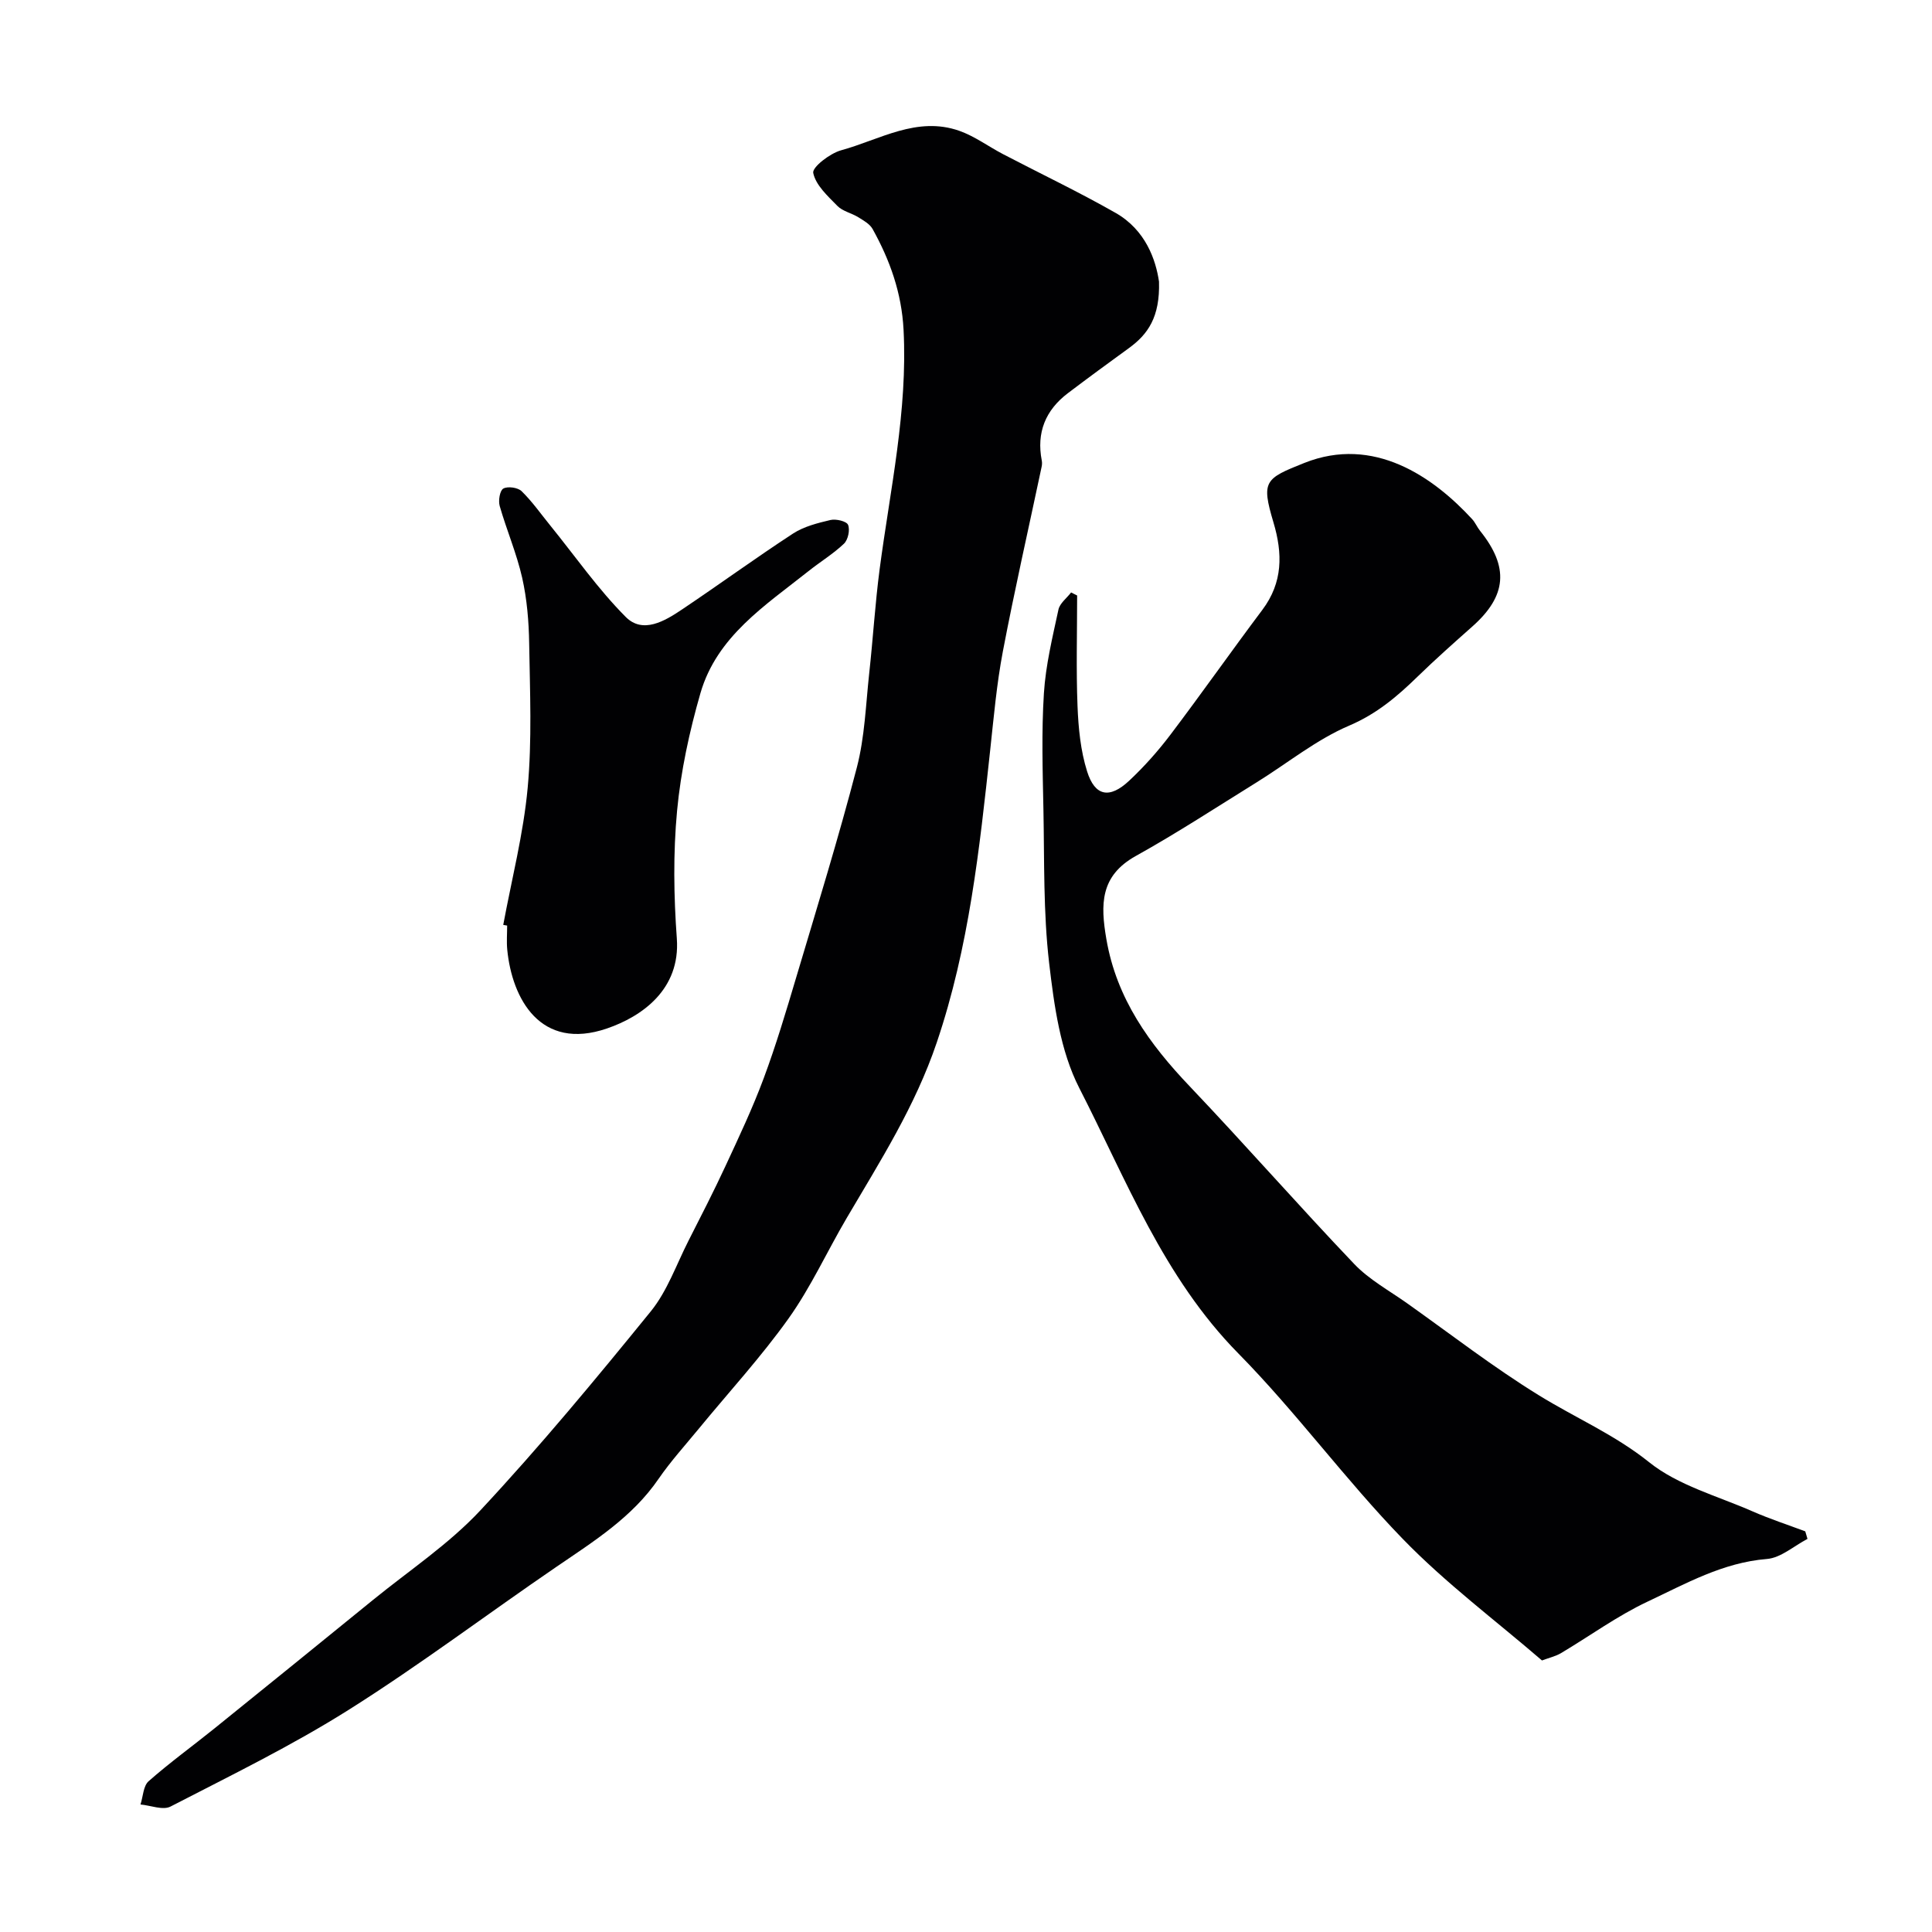
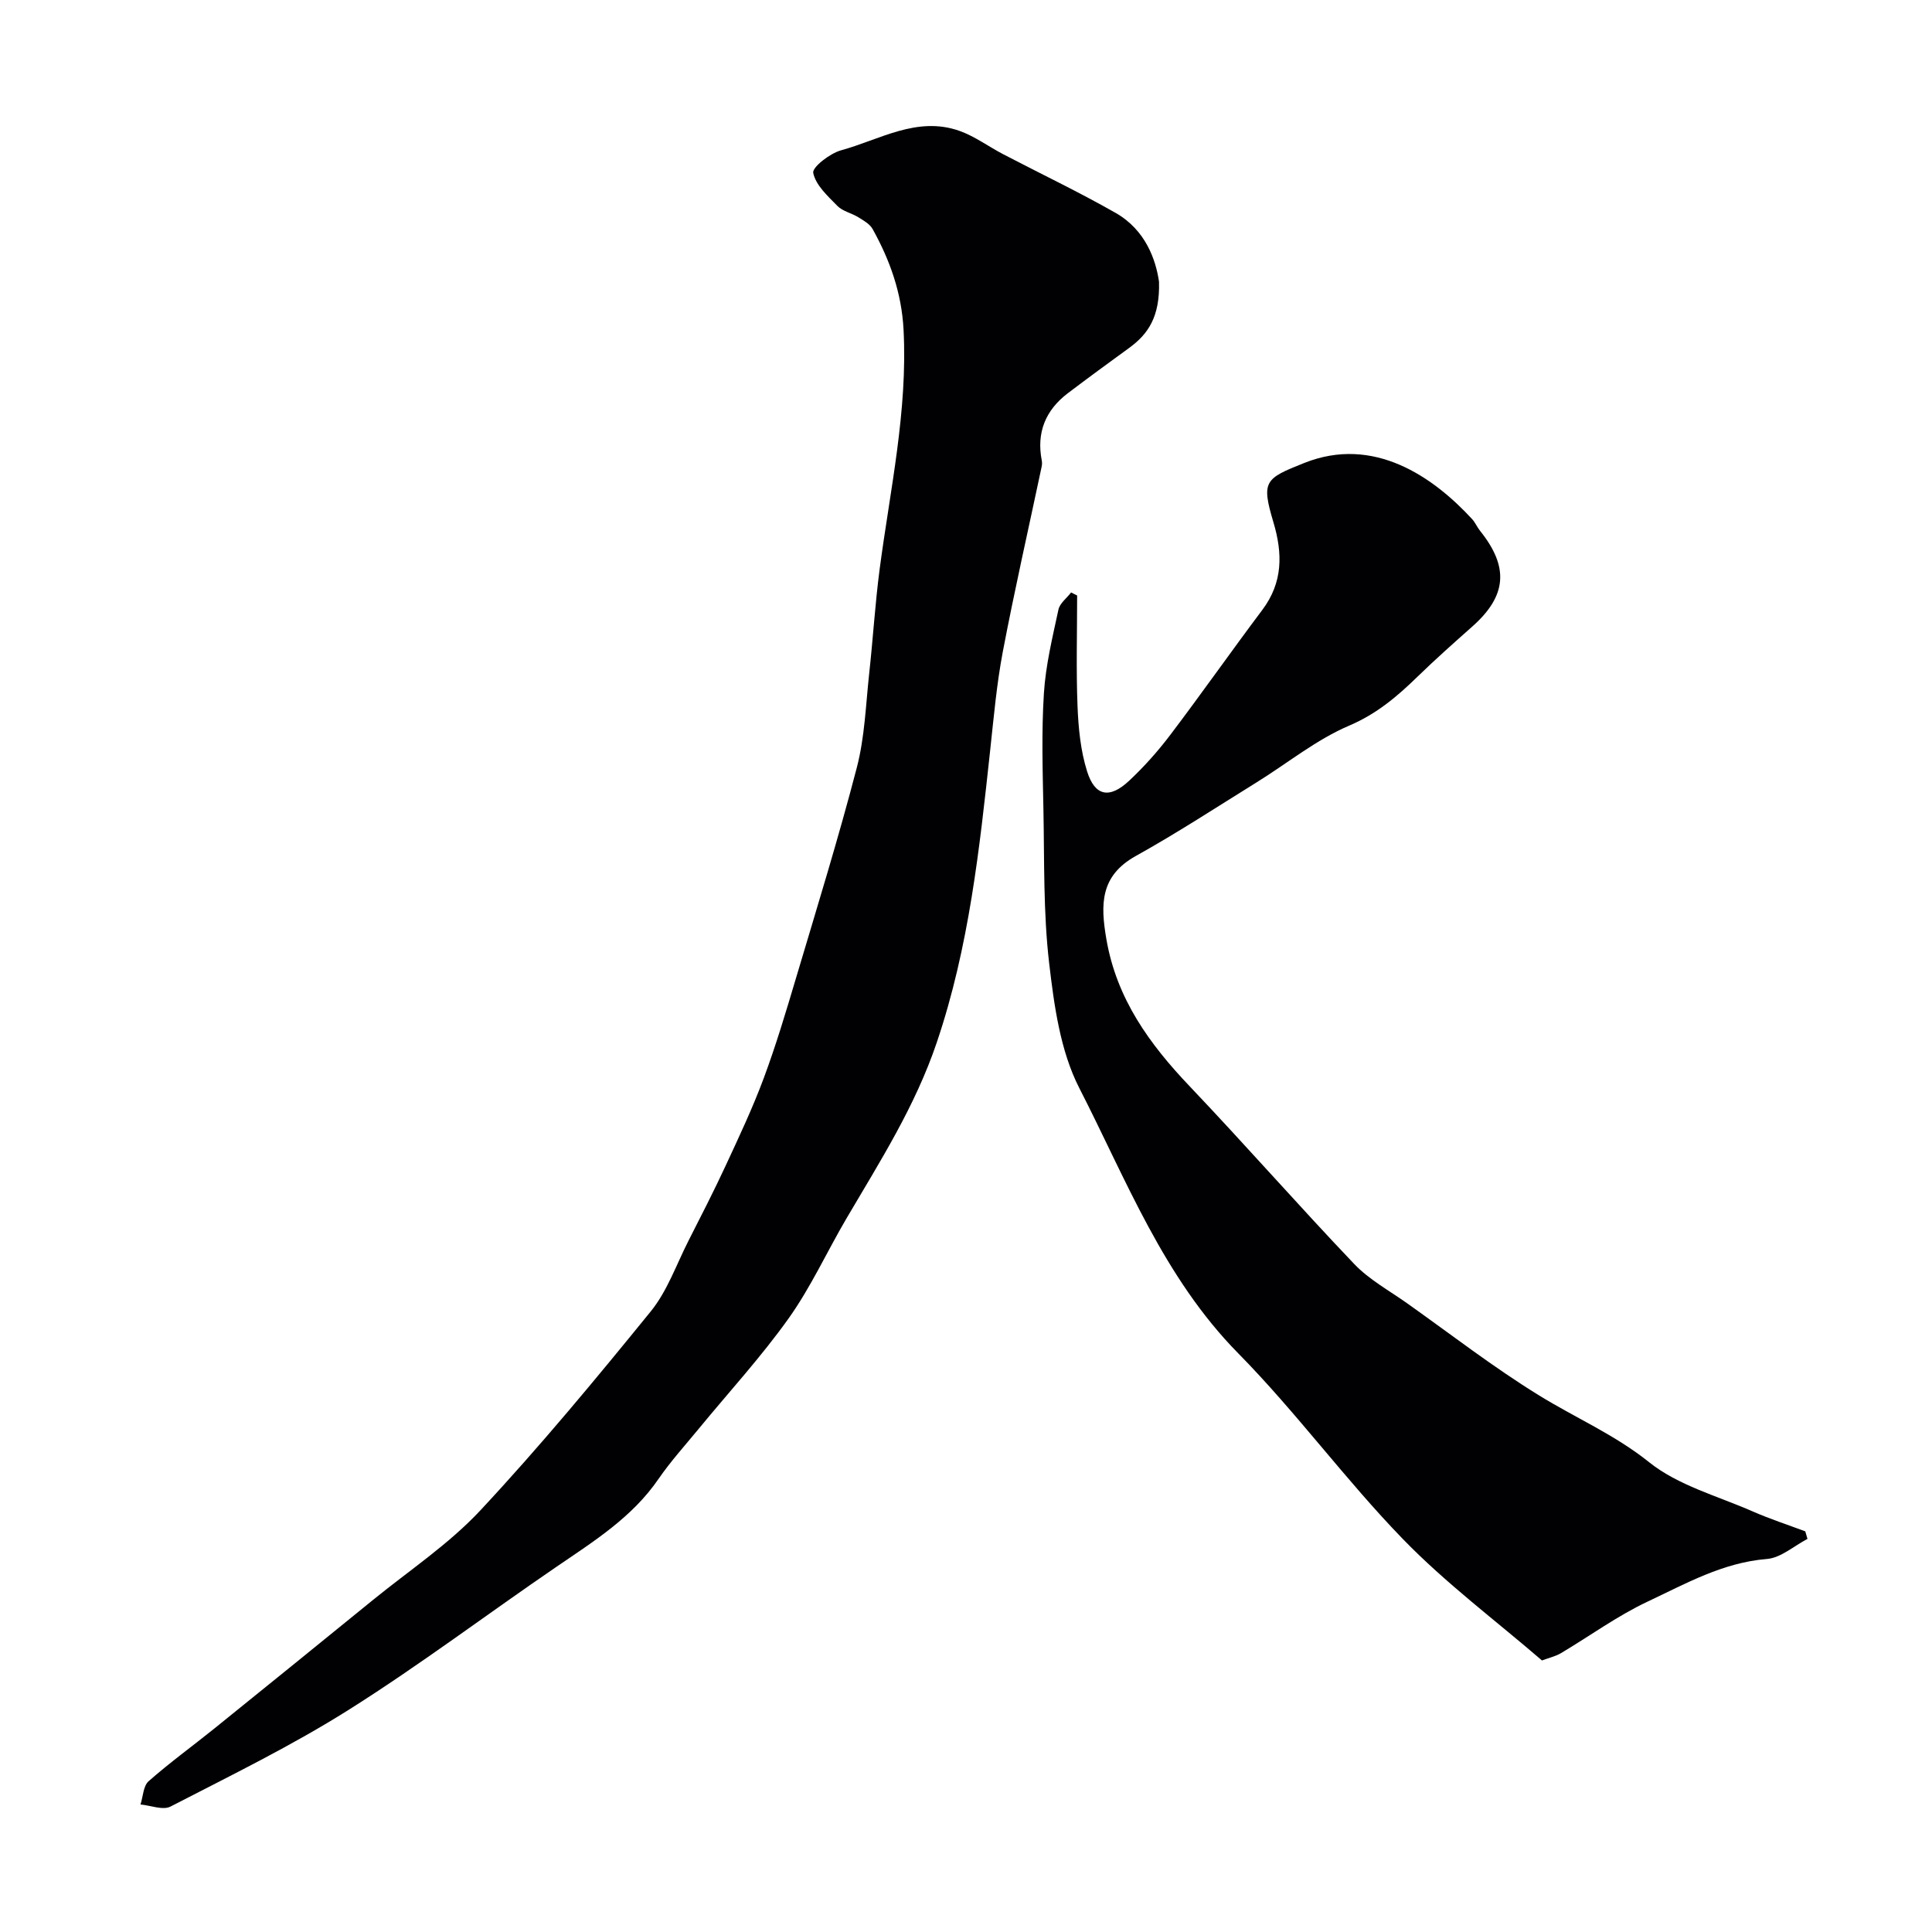
<svg xmlns="http://www.w3.org/2000/svg" enable-background="new 0 0 400 400" viewBox="0 0 400 400">
  <g fill="#010103">
    <path d="m239.96 58.31c.22 7.37-2.32 10.92-6.23 13.76-4.23 3.07-8.46 6.17-12.63 9.33-4.65 3.52-6.54 8.17-5.41 13.96.09.44.05.93-.05 1.37-2.69 12.72-5.58 25.39-8.01 38.15-1.28 6.73-1.88 13.59-2.62 20.41-2.21 20.44-4.37 40.76-11.06 60.54-4.48 13.25-11.75 24.61-18.66 36.37-4.05 6.89-7.39 14.26-12 20.74-5.7 8-12.39 15.28-18.64 22.89-2.81 3.42-5.8 6.72-8.3 10.35-5.45 7.96-13.37 12.9-21.1 18.18-14.39 9.83-28.32 20.35-43.04 29.63-11.82 7.45-24.47 13.62-36.91 20.04-1.58.81-4.12-.24-6.21-.43.53-1.64.57-3.83 1.67-4.81 4.34-3.83 9.05-7.24 13.57-10.88 10.98-8.86 21.93-17.74 32.87-26.64 7.5-6.11 15.72-11.56 22.26-18.57 12.32-13.21 23.88-27.17 35.28-41.2 3.41-4.2 5.29-9.67 7.79-14.59 2.62-5.15 5.26-10.29 7.69-15.53 2.78-5.99 5.61-11.98 7.91-18.17 2.54-6.83 4.63-13.84 6.71-20.83 4.31-14.47 8.77-28.91 12.57-43.52 1.63-6.29 1.84-12.95 2.55-19.46.79-7.18 1.22-14.4 2.16-21.56 2.17-16.48 5.83-32.78 4.95-49.6-.4-7.6-2.81-14.36-6.41-20.83-.59-1.05-1.89-1.77-2.99-2.45-1.39-.86-3.2-1.21-4.29-2.32-2.01-2.05-4.5-4.31-5.01-6.84-.24-1.18 3.45-4.04 5.76-4.68 8.01-2.19 15.72-7.13 24.5-4.03 3.19 1.13 6.01 3.24 9.05 4.83 7.76 4.05 15.68 7.82 23.28 12.15 6.25 3.55 8.35 9.77 9 14.24z" />
    <path d="m374.22 318.61c-2.79 1.45-5.51 3.93-8.4 4.16-9.12.73-16.82 5.12-24.71 8.83-6.27 2.95-11.96 7.12-17.95 10.68-1.09.64-2.39.93-3.91 1.5-9.58-8.26-19.94-16-28.83-25.17-11.9-12.27-22.06-26.24-34.05-38.41-15.51-15.75-23.19-35.96-32.91-54.92-3.95-7.71-5.22-17.12-6.25-25.92-1.22-10.49-.97-21.17-1.18-31.76-.16-8.03-.41-16.08.1-24.08.37-5.82 1.78-11.58 3.01-17.31.28-1.31 1.72-2.37 2.62-3.55.42.21.83.42 1.25.63 0 7.64-.22 15.29.08 22.91.18 4.53.63 9.21 1.98 13.5 1.62 5.18 4.66 5.73 8.7 1.95 3.12-2.92 6-6.16 8.58-9.57 6.45-8.52 12.59-17.27 19.01-25.82 4.26-5.68 4.22-11.65 2.29-18.12-2.55-8.56-1.78-9.04 6.39-12.29 14.37-5.73 26.67 2.86 34.75 11.63.65.71 1.03 1.66 1.64 2.42 6.04 7.52 5.54 13.48-1.6 19.81-3.83 3.4-7.66 6.8-11.33 10.37-4.22 4.11-8.46 7.72-14.16 10.15-6.81 2.9-12.77 7.78-19.14 11.73-8.31 5.15-16.5 10.51-25.04 15.26-7.41 4.12-7.33 10.04-6.1 17.2 2.12 12.38 8.93 21.75 17.3 30.54 11.5 12.09 22.5 24.66 34.02 36.74 3.1 3.25 7.26 5.51 10.99 8.16 9.05 6.42 17.85 13.24 27.27 19.04 7.55 4.66 15.66 8.12 22.8 13.84 6 4.81 14.14 6.98 21.4 10.17 3.56 1.56 7.27 2.77 10.92 4.14.14.5.3 1.03.46 1.56z" />
-     <path d="m104.19 191.49c1.75-9.45 4.18-18.84 5.06-28.38.91-9.88.47-19.9.31-29.85-.07-4.56-.45-9.2-1.45-13.64-1.14-5.04-3.22-9.86-4.65-14.85-.32-1.11.02-3.21.75-3.62.92-.51 3-.22 3.78.54 2.21 2.16 4.01 4.74 5.97 7.15 5.15 6.35 9.86 13.14 15.6 18.9 3.54 3.55 8.07.85 11.65-1.56 7.71-5.17 15.22-10.65 22.99-15.72 2.25-1.46 5.07-2.17 7.74-2.8 1.14-.27 3.33.25 3.64 1 .44 1.04 0 3.09-.84 3.9-2.23 2.12-4.92 3.75-7.34 5.68-8.96 7.12-18.99 13.51-22.39 25.3-2.28 7.93-4.06 16.13-4.83 24.33-.82 8.75-.69 17.66-.05 26.44.77 10.57-7.26 16.15-14.45 18.62-13.82 4.75-19.67-6.19-20.66-16.31-.16-1.65-.02-3.33-.02-4.99-.27-.04-.54-.09-.81-.14z" />
  </g>
</svg>